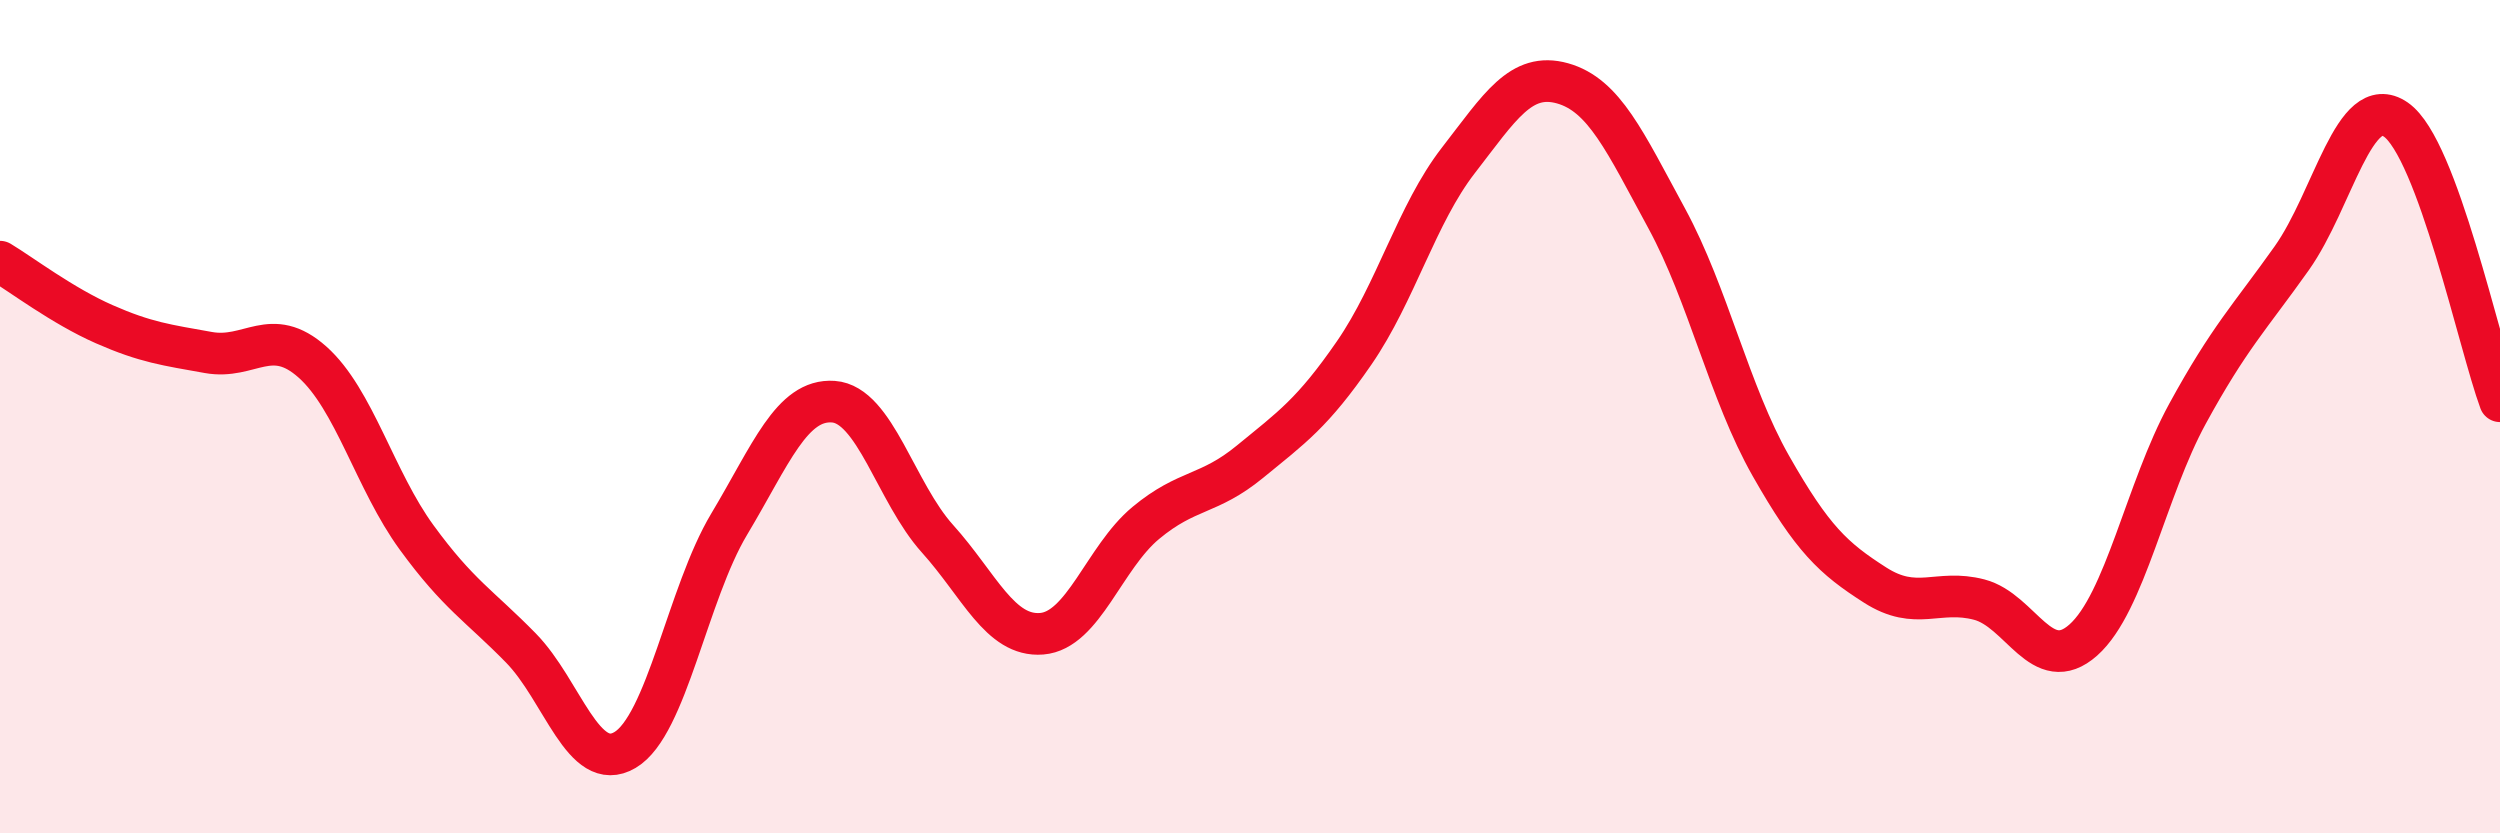
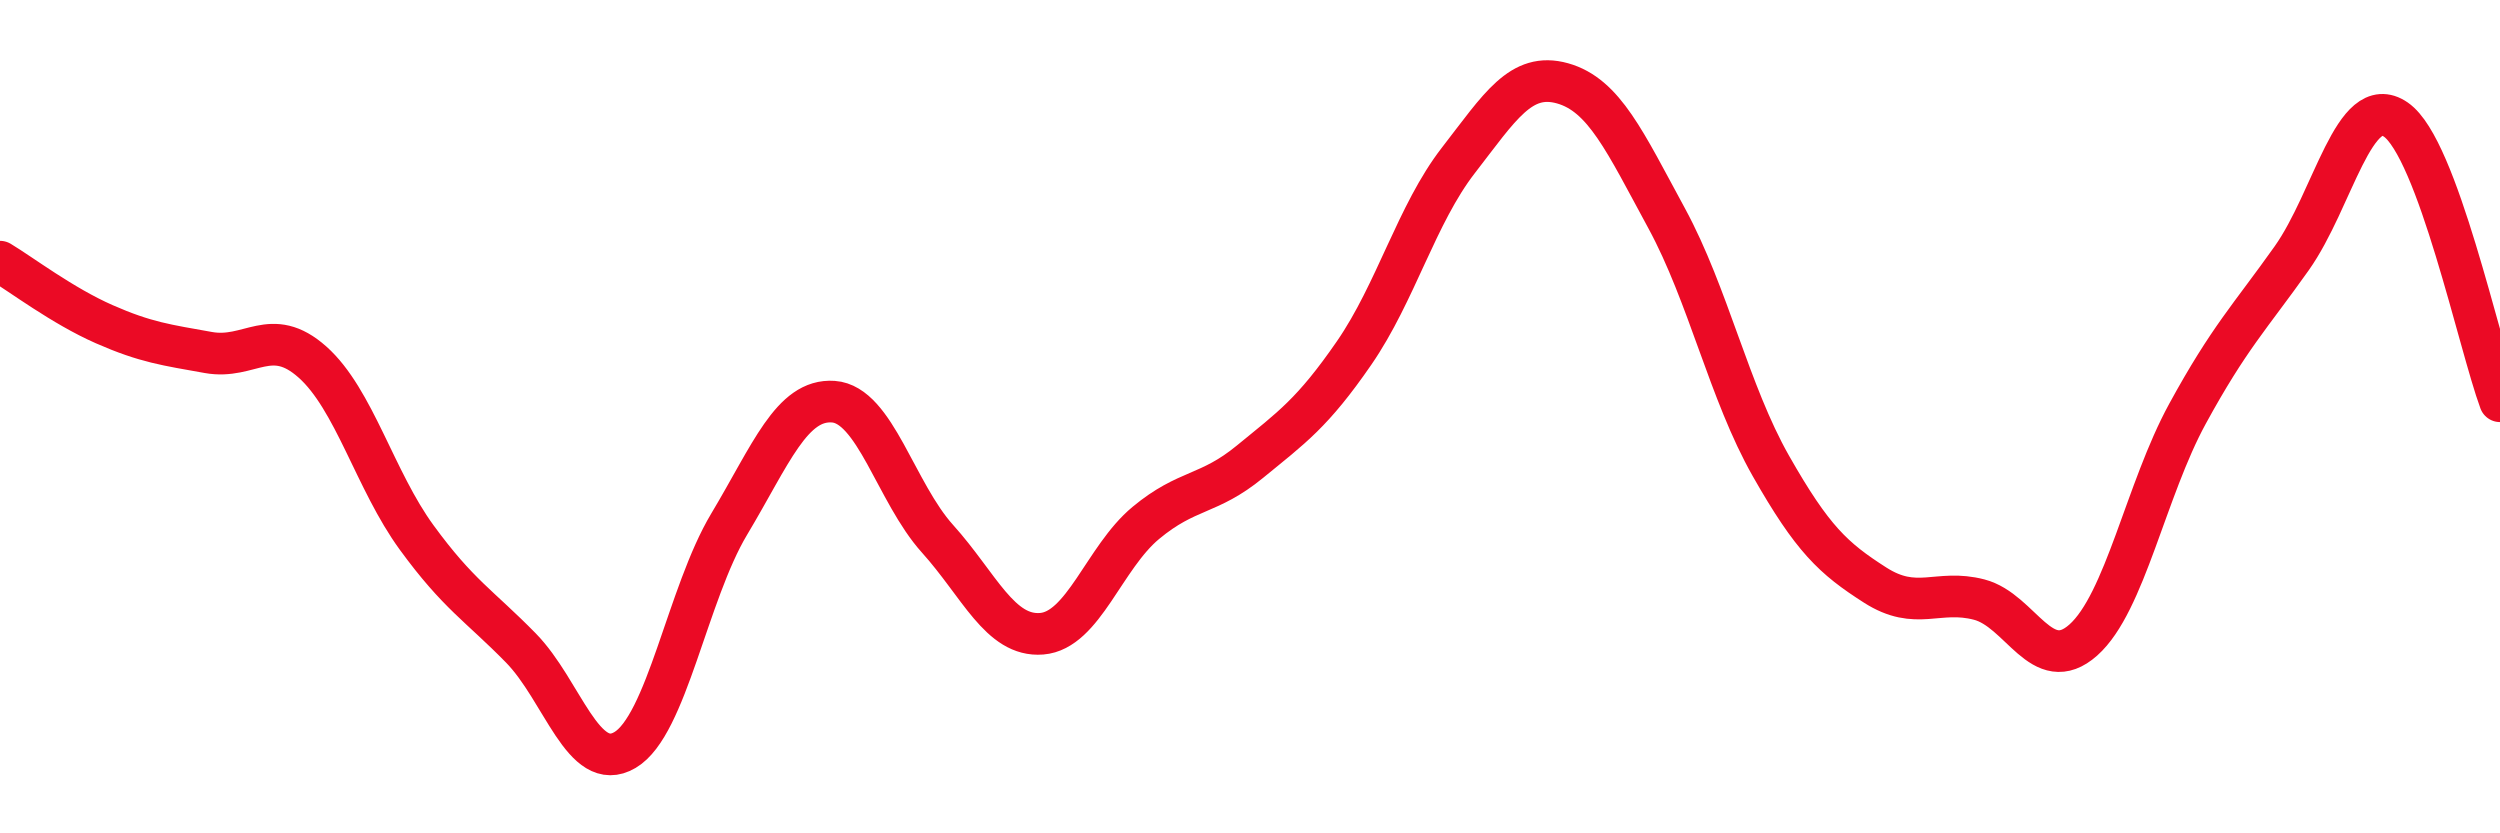
<svg xmlns="http://www.w3.org/2000/svg" width="60" height="20" viewBox="0 0 60 20">
-   <path d="M 0,6.28 C 0.5,6.58 1.5,7.34 2.5,7.78 C 3.5,8.22 4,8.28 5,8.46 C 6,8.64 6.5,7.8 7.5,8.69 C 8.5,9.58 9,11.53 10,12.9 C 11,14.27 11.5,14.53 12.5,15.55 C 13.5,16.57 14,18.59 15,18 C 16,17.41 16.5,14.25 17.5,12.58 C 18.5,10.91 19,9.57 20,9.64 C 21,9.71 21.5,11.82 22.5,12.93 C 23.5,14.04 24,15.29 25,15.21 C 26,15.13 26.5,13.38 27.5,12.55 C 28.5,11.72 29,11.9 30,11.08 C 31,10.26 31.5,9.92 32.5,8.47 C 33.5,7.02 34,5.14 35,3.85 C 36,2.56 36.5,1.72 37.5,2 C 38.5,2.28 39,3.4 40,5.24 C 41,7.08 41.5,9.42 42.5,11.18 C 43.5,12.94 44,13.4 45,14.04 C 46,14.68 46.5,14.13 47.5,14.39 C 48.5,14.65 49,16.25 50,15.36 C 51,14.47 51.5,11.76 52.5,9.93 C 53.5,8.1 54,7.61 55,6.2 C 56,4.79 56.5,2.18 57.5,2.87 C 58.5,3.56 59.5,8.28 60,9.63L60 20L0 20Z" fill="#EB0A25" opacity="0.1" stroke-linecap="round" stroke-linejoin="round" />
  <path d="M 0,6.28 C 0.5,6.58 1.5,7.34 2.5,7.78 C 3.5,8.22 4,8.28 5,8.46 C 6,8.64 6.5,7.8 7.5,8.69 C 8.5,9.58 9,11.53 10,12.9 C 11,14.27 11.5,14.53 12.5,15.55 C 13.5,16.57 14,18.59 15,18 C 16,17.41 16.5,14.25 17.5,12.58 C 18.5,10.91 19,9.57 20,9.64 C 21,9.71 21.5,11.82 22.5,12.93 C 23.5,14.04 24,15.29 25,15.21 C 26,15.13 26.5,13.38 27.5,12.55 C 28.5,11.72 29,11.9 30,11.08 C 31,10.26 31.5,9.92 32.5,8.47 C 33.5,7.02 34,5.14 35,3.85 C 36,2.56 36.5,1.72 37.5,2 C 38.5,2.28 39,3.4 40,5.24 C 41,7.08 41.5,9.42 42.5,11.18 C 43.5,12.94 44,13.4 45,14.04 C 46,14.68 46.5,14.13 47.5,14.39 C 48.5,14.65 49,16.25 50,15.36 C 51,14.47 51.5,11.76 52.5,9.93 C 53.5,8.1 54,7.61 55,6.2 C 56,4.79 56.5,2.18 57.5,2.87 C 58.5,3.56 59.5,8.28 60,9.63" stroke="#EB0A25" stroke-width="1" fill="none" stroke-linecap="round" stroke-linejoin="round" />
</svg>